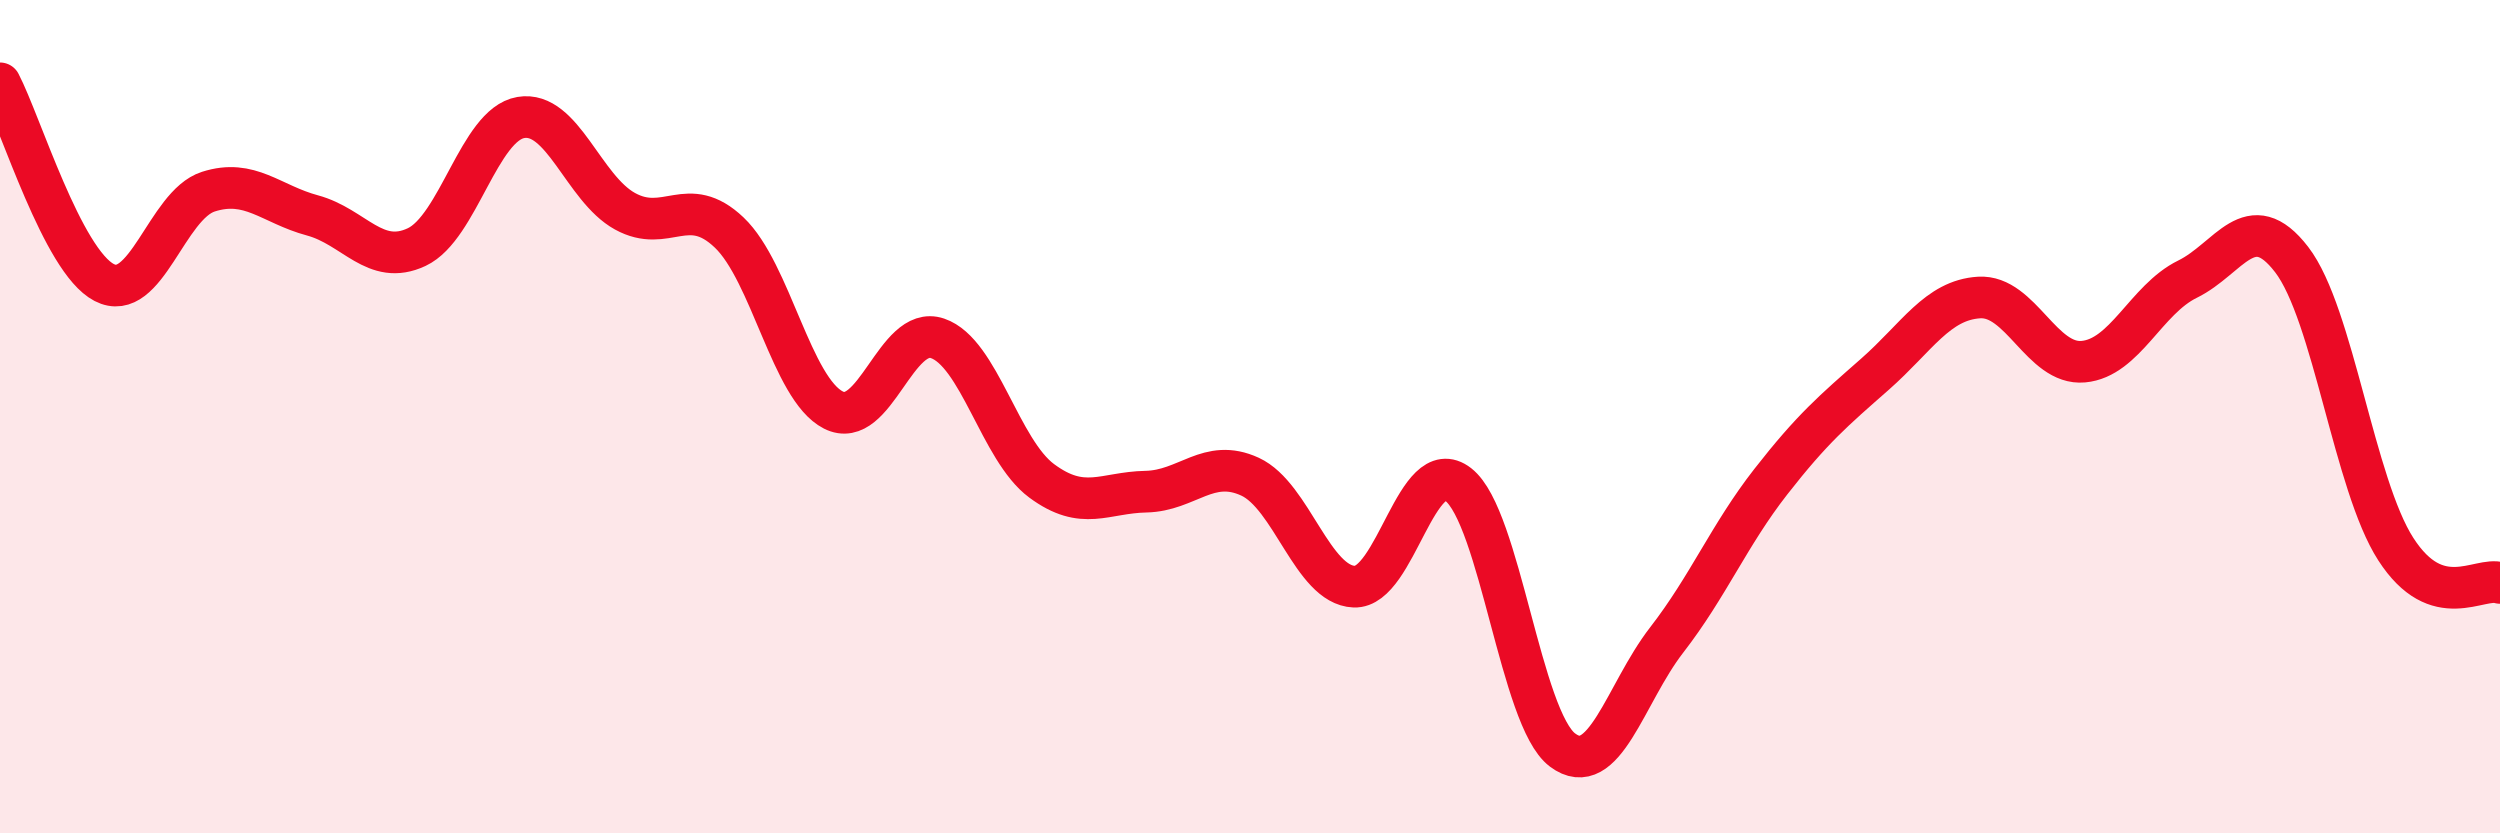
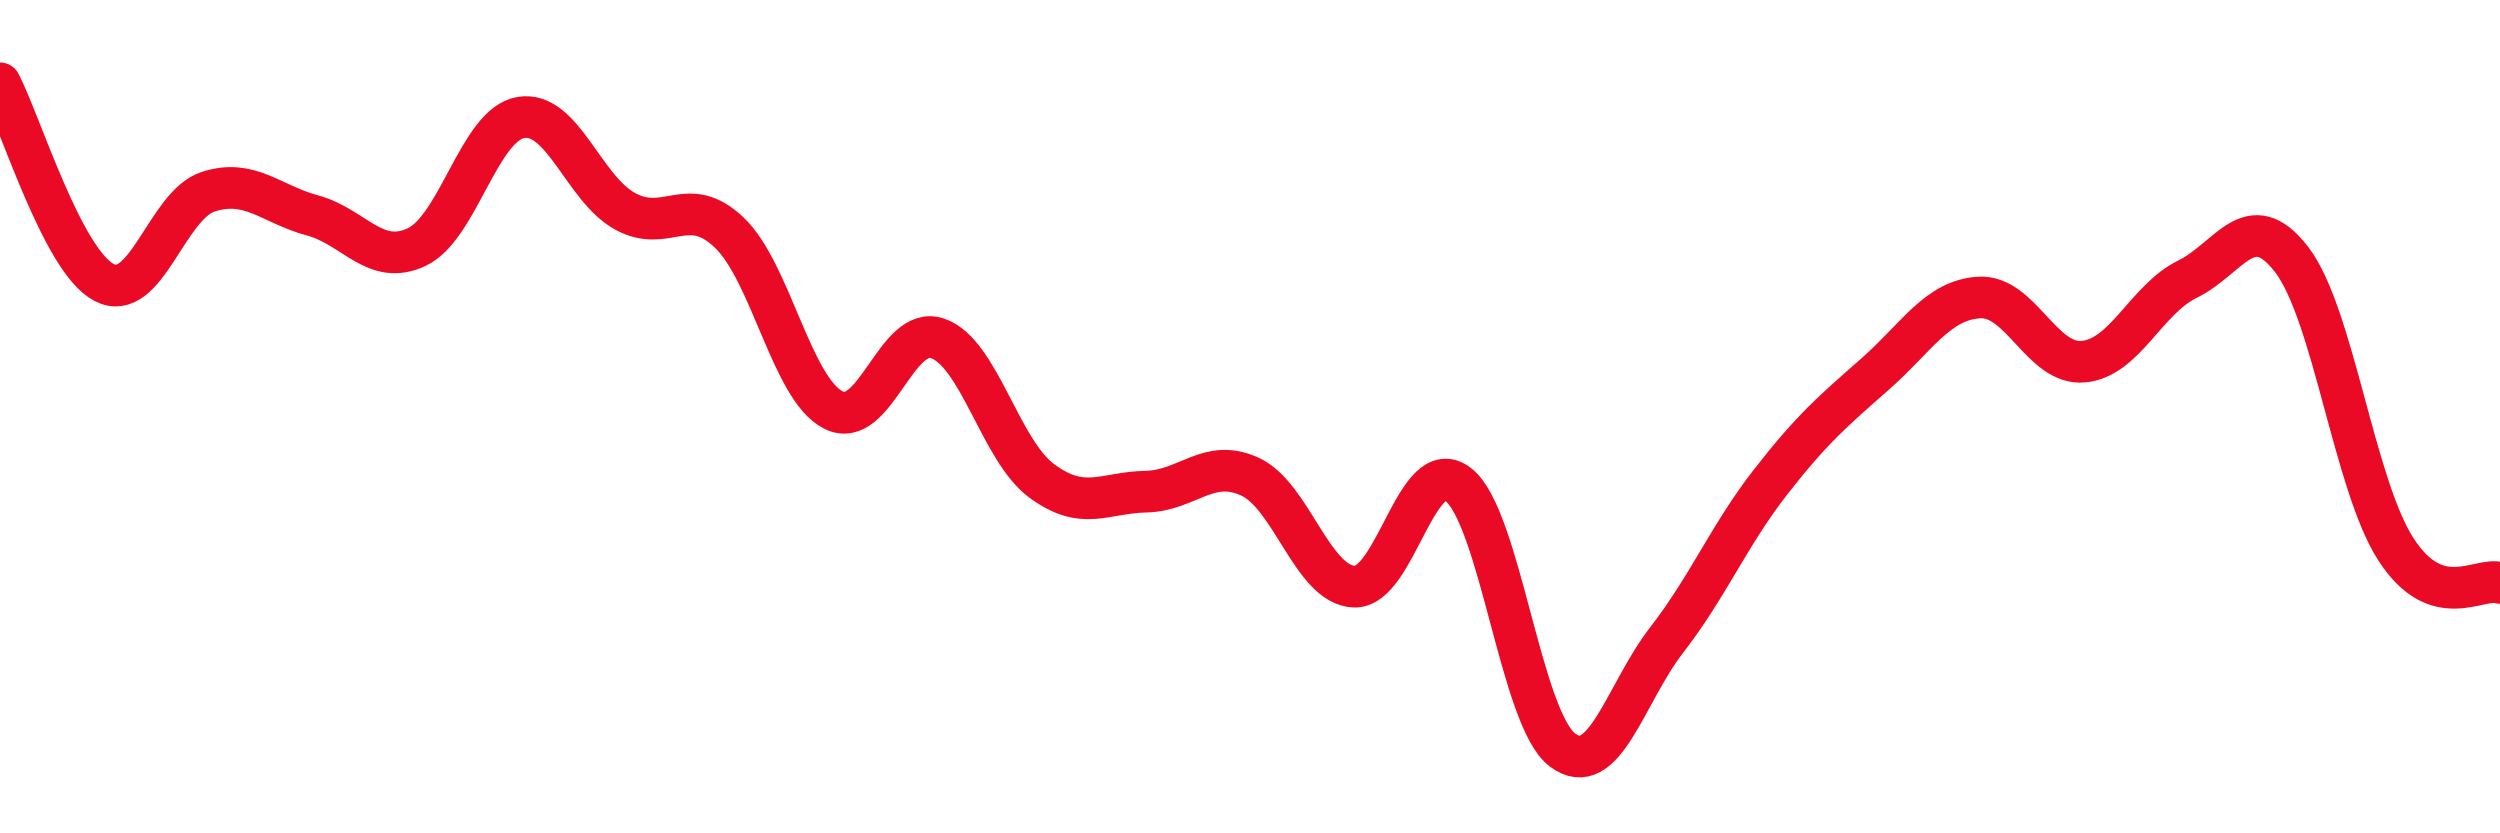
<svg xmlns="http://www.w3.org/2000/svg" width="60" height="20" viewBox="0 0 60 20">
-   <path d="M 0,2 C 0.5,2.96 1.5,6.26 2.5,6.78 C 3.5,7.3 4,4.92 5,4.6 C 6,4.28 6.5,4.9 7.5,5.17 C 8.5,5.44 9,6.4 10,5.93 C 11,5.46 11.5,2.99 12.5,2.82 C 13.5,2.65 14,4.52 15,5.07 C 16,5.62 16.5,4.63 17.5,5.58 C 18.5,6.53 19,9.33 20,9.84 C 21,10.35 21.5,7.78 22.5,8.12 C 23.5,8.46 24,10.8 25,11.54 C 26,12.28 26.5,11.82 27.5,11.8 C 28.5,11.78 29,10.98 30,11.44 C 31,11.9 31.5,14.04 32.5,14.08 C 33.5,14.12 34,10.85 35,11.63 C 36,12.41 36.5,17.25 37.5,18 C 38.5,18.75 39,16.65 40,15.36 C 41,14.07 41.5,12.84 42.5,11.56 C 43.5,10.28 44,9.86 45,8.98 C 46,8.1 46.5,7.2 47.5,7.14 C 48.5,7.08 49,8.77 50,8.68 C 51,8.59 51.5,7.19 52.5,6.7 C 53.5,6.21 54,4.93 55,6.23 C 56,7.53 56.5,11.63 57.5,13.18 C 58.5,14.73 59.5,13.83 60,13.99L60 20L0 20Z" fill="#EB0A25" opacity="0.1" stroke-linecap="round" stroke-linejoin="round" />
  <path d="M 0,2 C 0.5,2.96 1.5,6.26 2.5,6.78 C 3.5,7.3 4,4.92 5,4.6 C 6,4.28 6.5,4.9 7.5,5.17 C 8.5,5.44 9,6.4 10,5.93 C 11,5.46 11.5,2.99 12.5,2.82 C 13.5,2.65 14,4.52 15,5.07 C 16,5.62 16.5,4.63 17.5,5.58 C 18.5,6.53 19,9.33 20,9.84 C 21,10.35 21.5,7.78 22.5,8.12 C 23.5,8.46 24,10.8 25,11.54 C 26,12.28 26.5,11.82 27.5,11.8 C 28.5,11.78 29,10.98 30,11.44 C 31,11.9 31.5,14.04 32.5,14.08 C 33.5,14.12 34,10.85 35,11.63 C 36,12.41 36.5,17.25 37.5,18 C 38.5,18.75 39,16.65 40,15.36 C 41,14.07 41.5,12.84 42.5,11.56 C 43.5,10.28 44,9.86 45,8.98 C 46,8.1 46.5,7.2 47.5,7.14 C 48.5,7.08 49,8.77 50,8.68 C 51,8.59 51.5,7.19 52.5,6.7 C 53.5,6.21 54,4.93 55,6.23 C 56,7.53 56.5,11.63 57.5,13.18 C 58.5,14.73 59.5,13.83 60,13.99" stroke="#EB0A25" stroke-width="1" fill="none" stroke-linecap="round" stroke-linejoin="round" />
</svg>